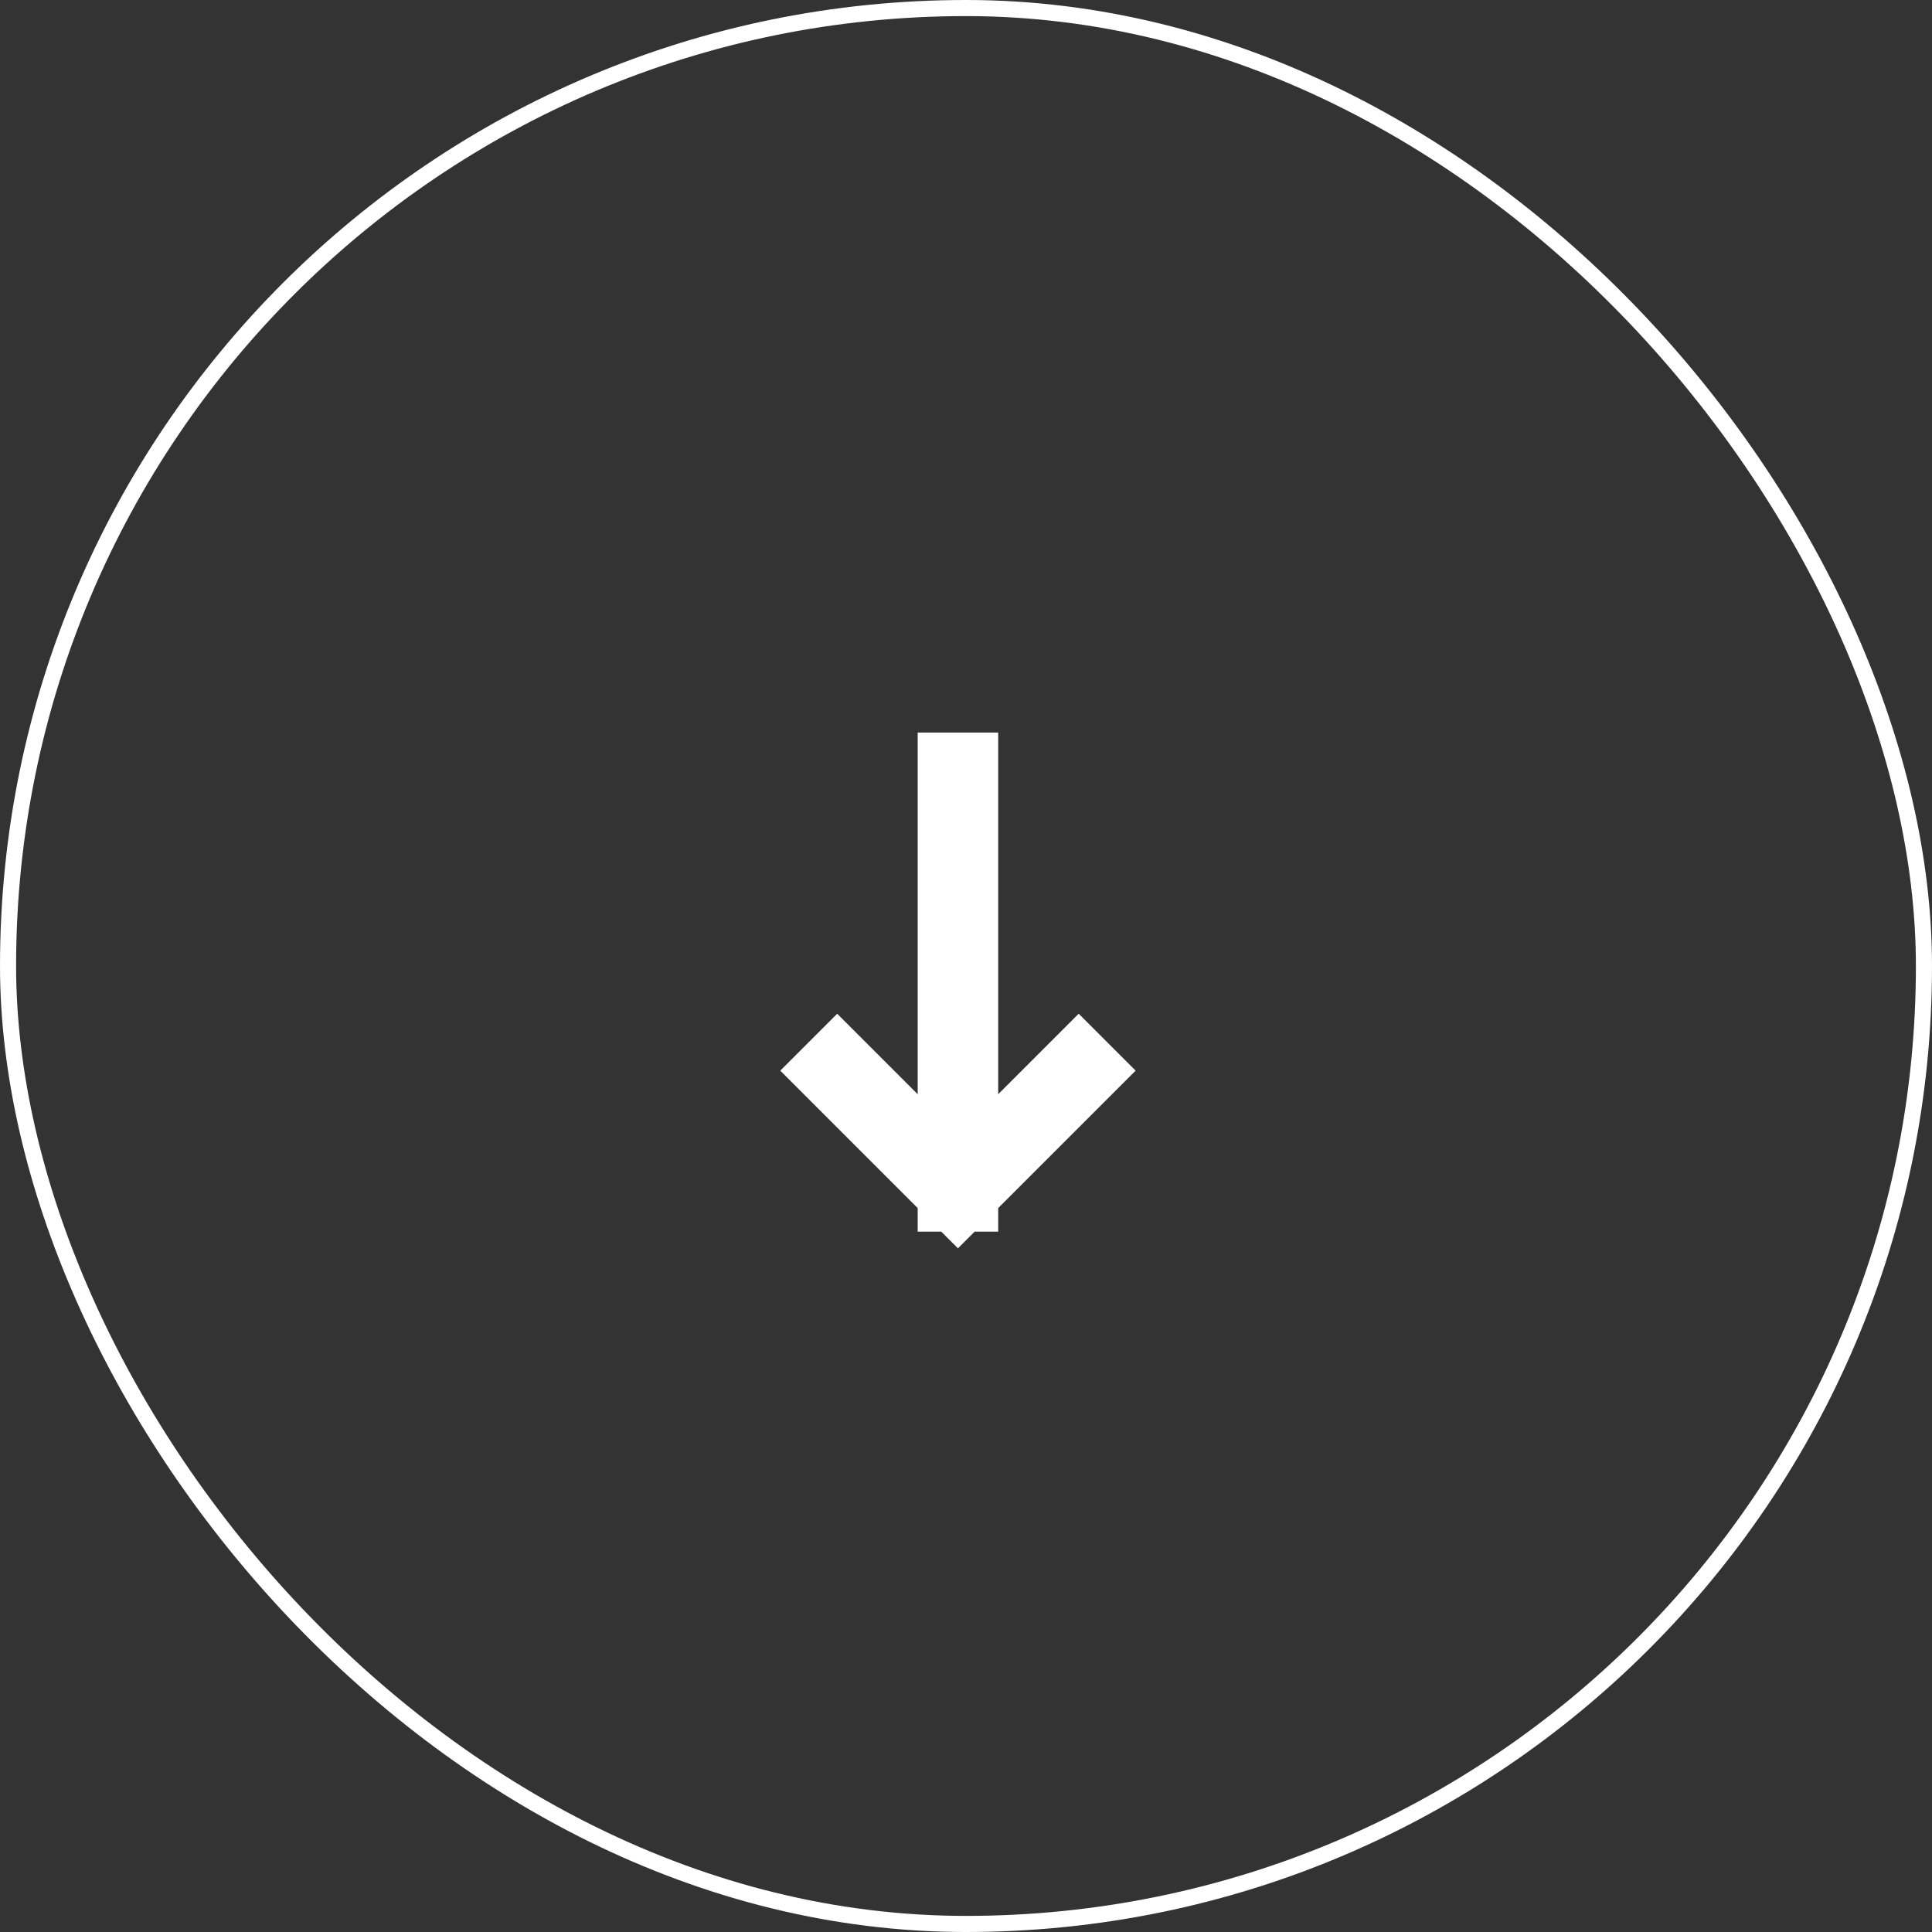
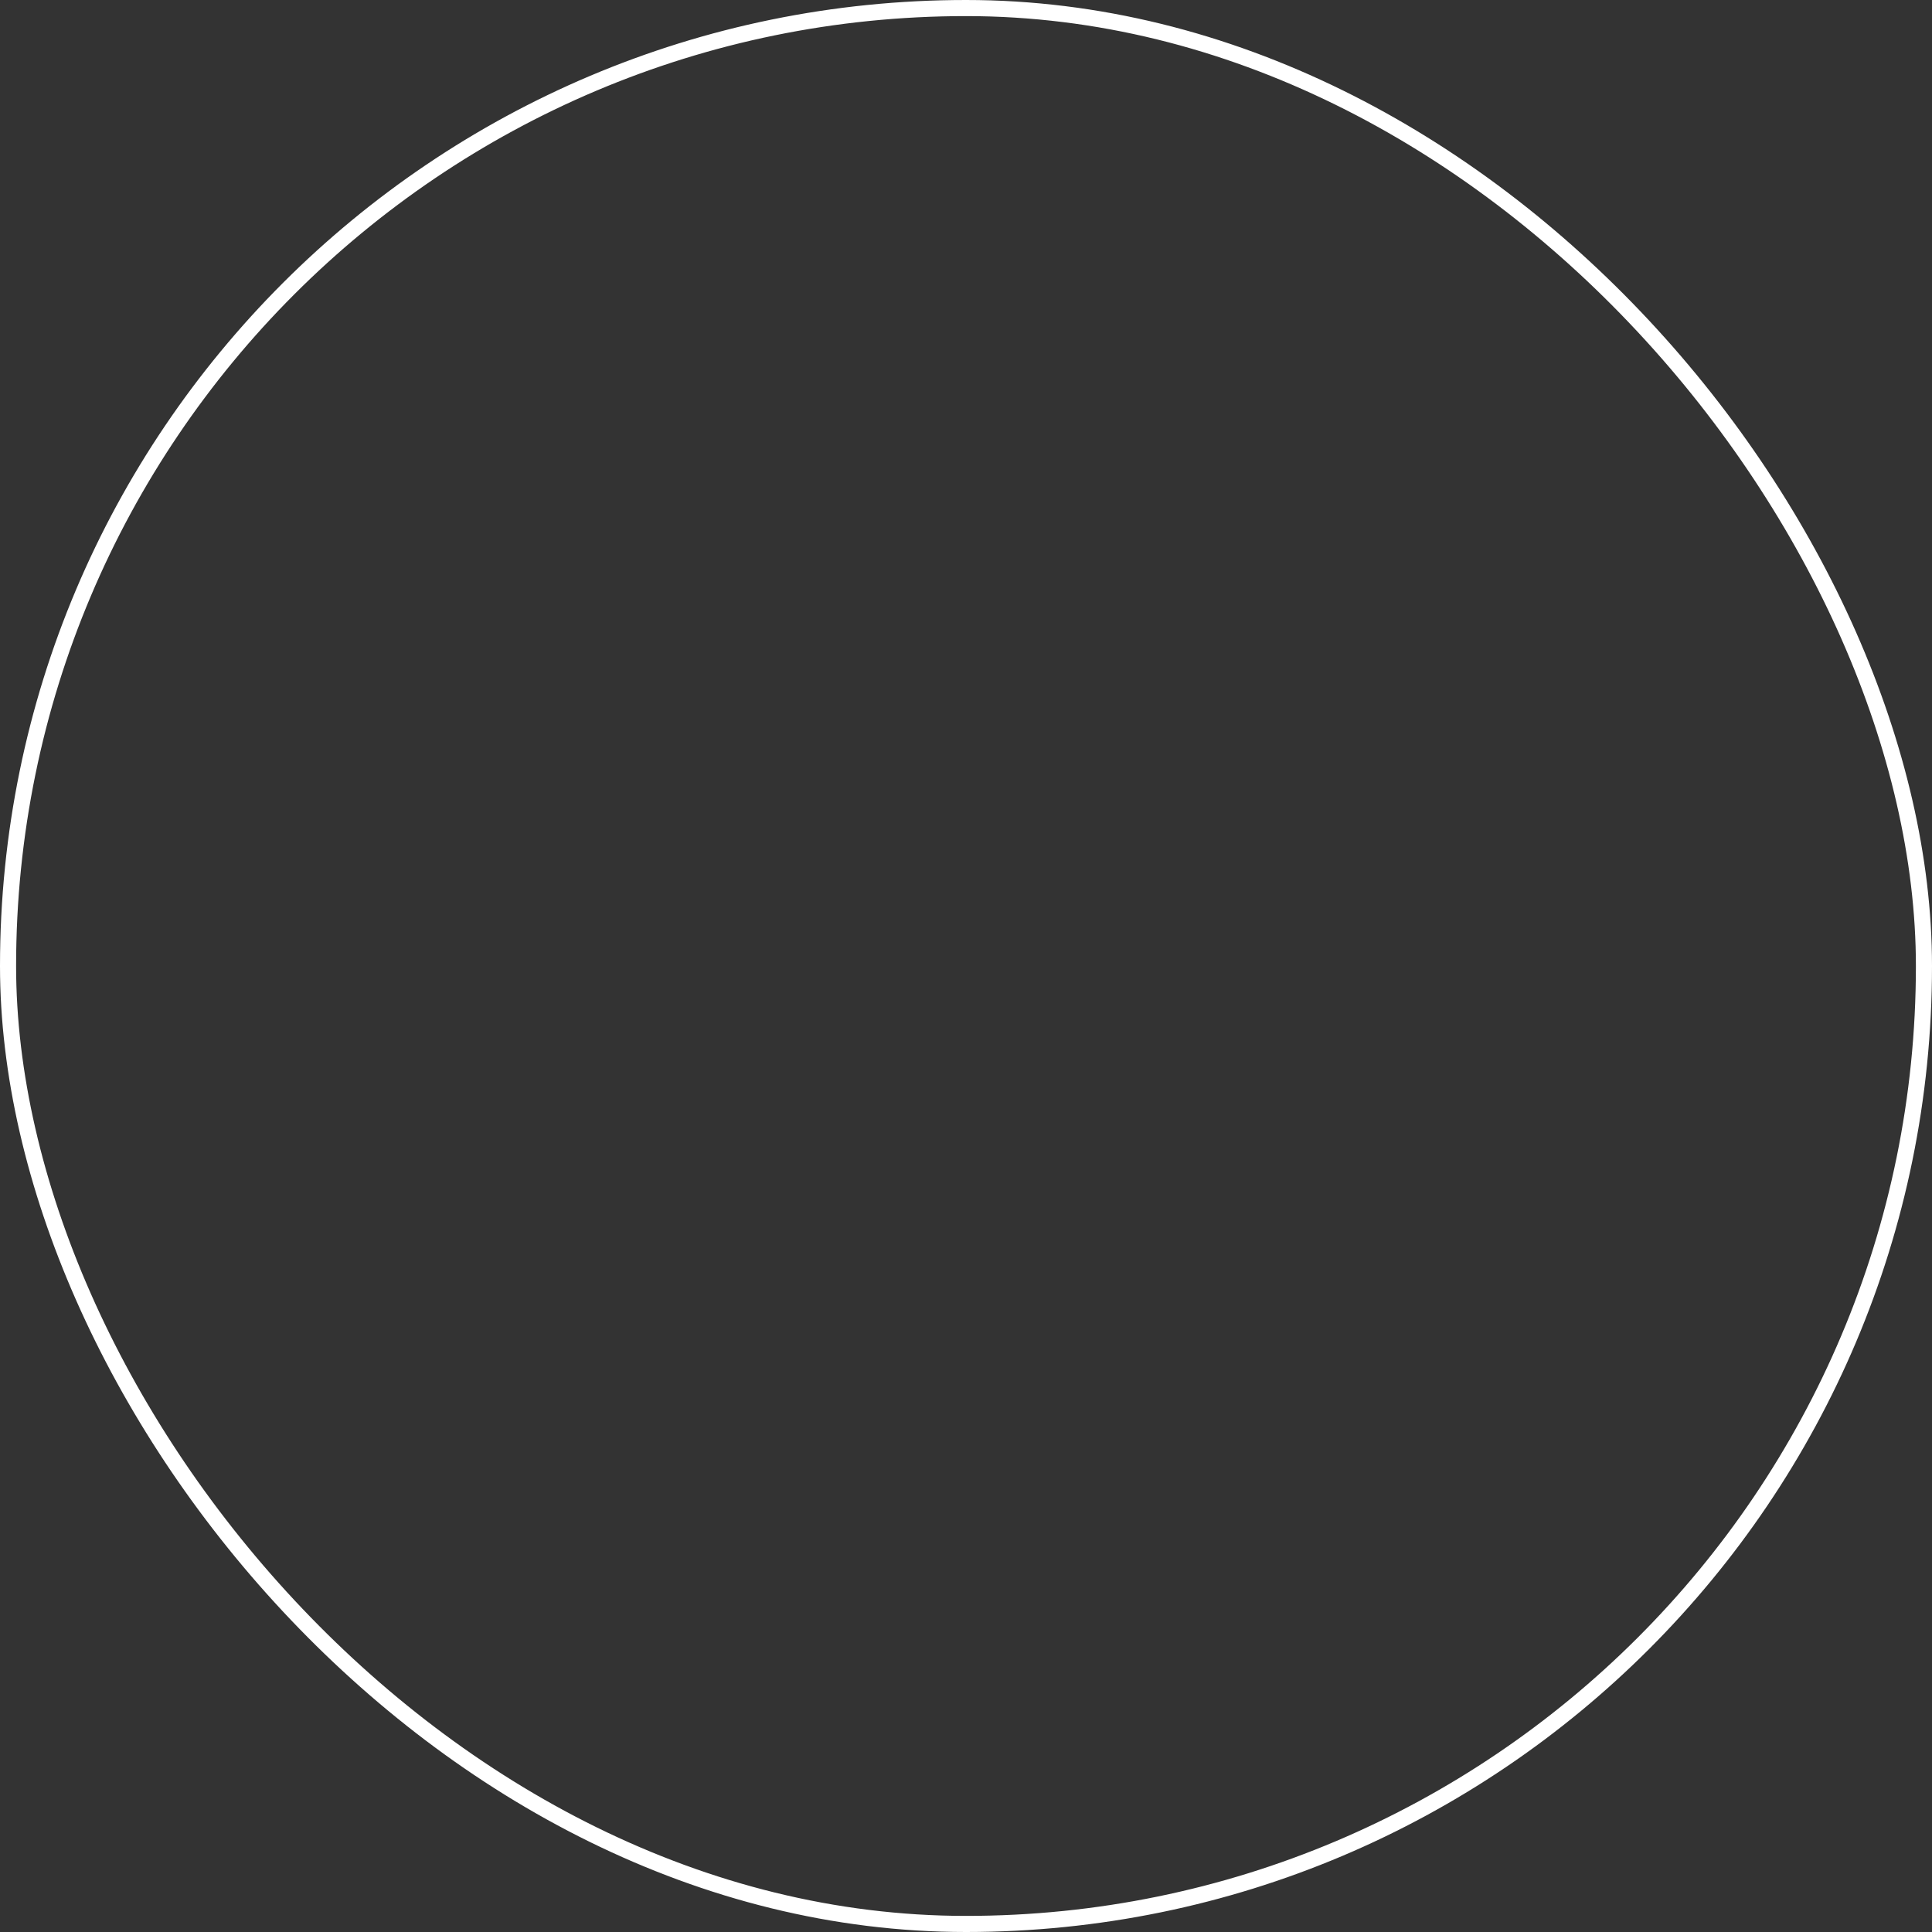
<svg xmlns="http://www.w3.org/2000/svg" width="60" height="60" viewBox="0 0 60 60" fill="none">
  <rect x="0" y="0" width="60" height="60" fill="#333333" stroke="none" />
  <g id="scroll down">
    <rect id="Rectangle 2" x="0.25" y="0.25" width="59.5" height="59.5" rx="29.75" stroke="white" stroke-width="0.5" />
-     <path id="Vector" d="M33.5 33.25L29.75 37M29.75 37L26 33.25M29.75 37V24" stroke="white" stroke-width="2.5" stroke-linecap="square" stroke-linejoin="round" />
  </g>
</svg>